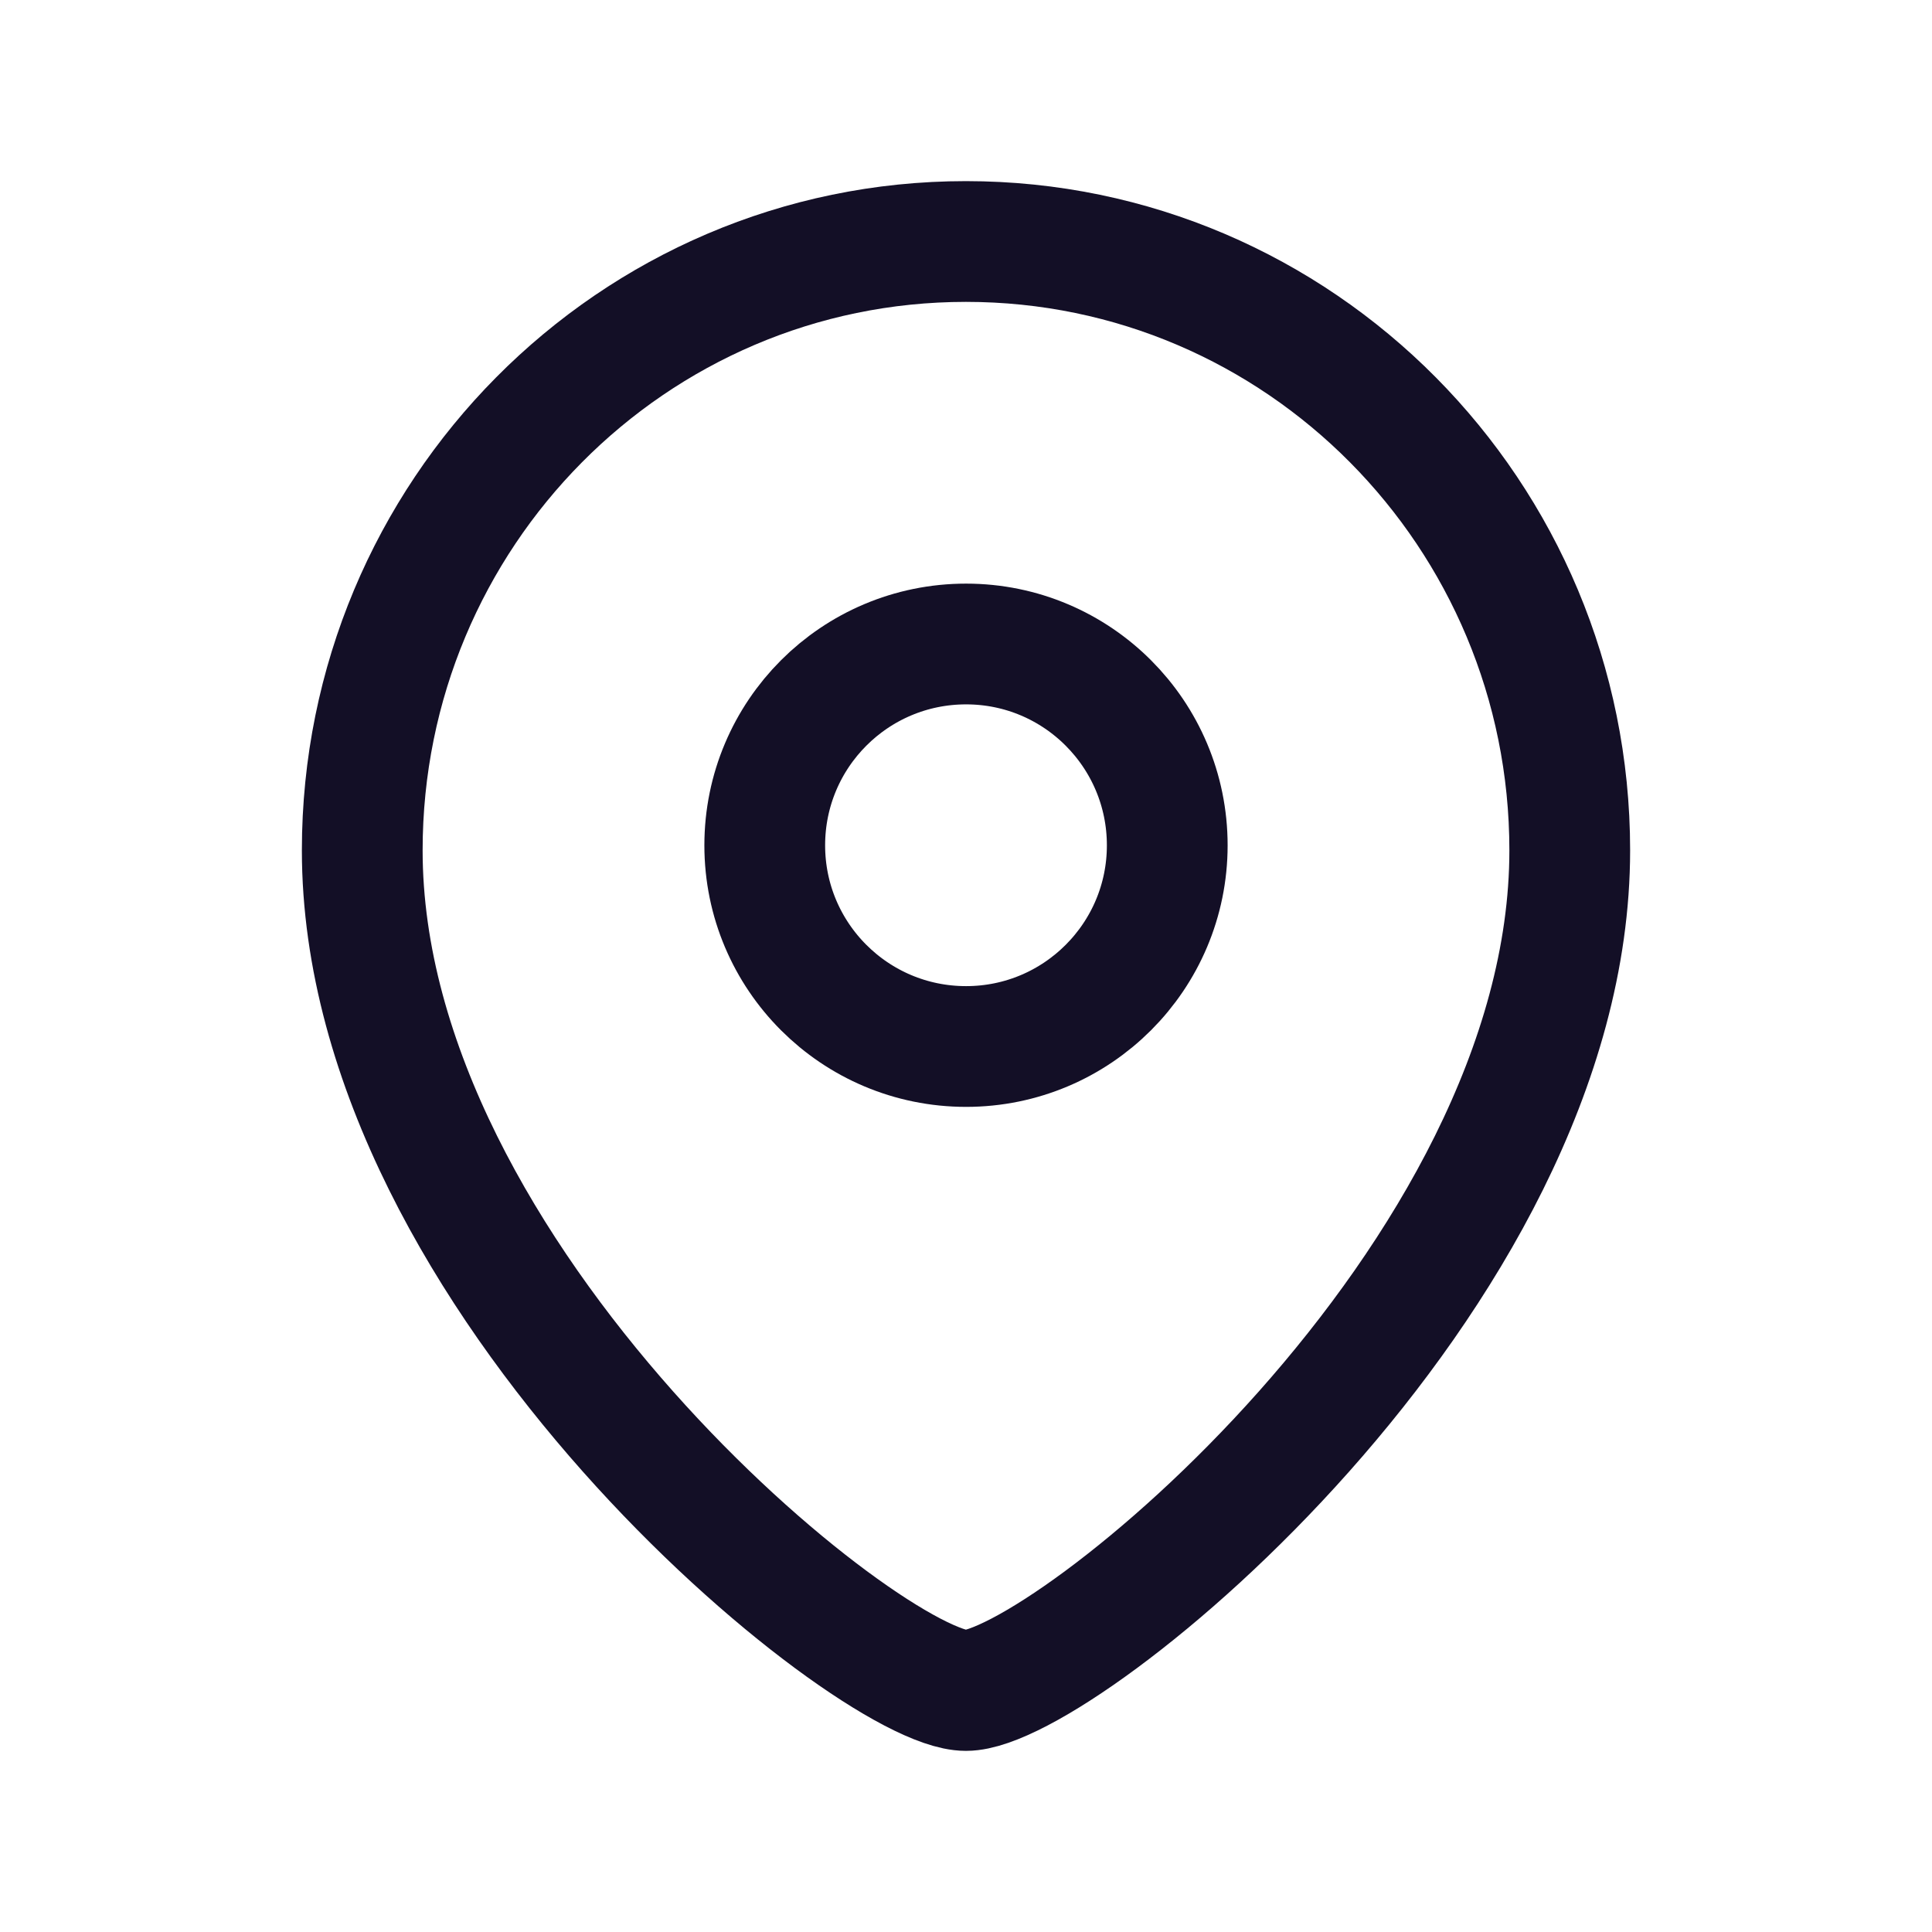
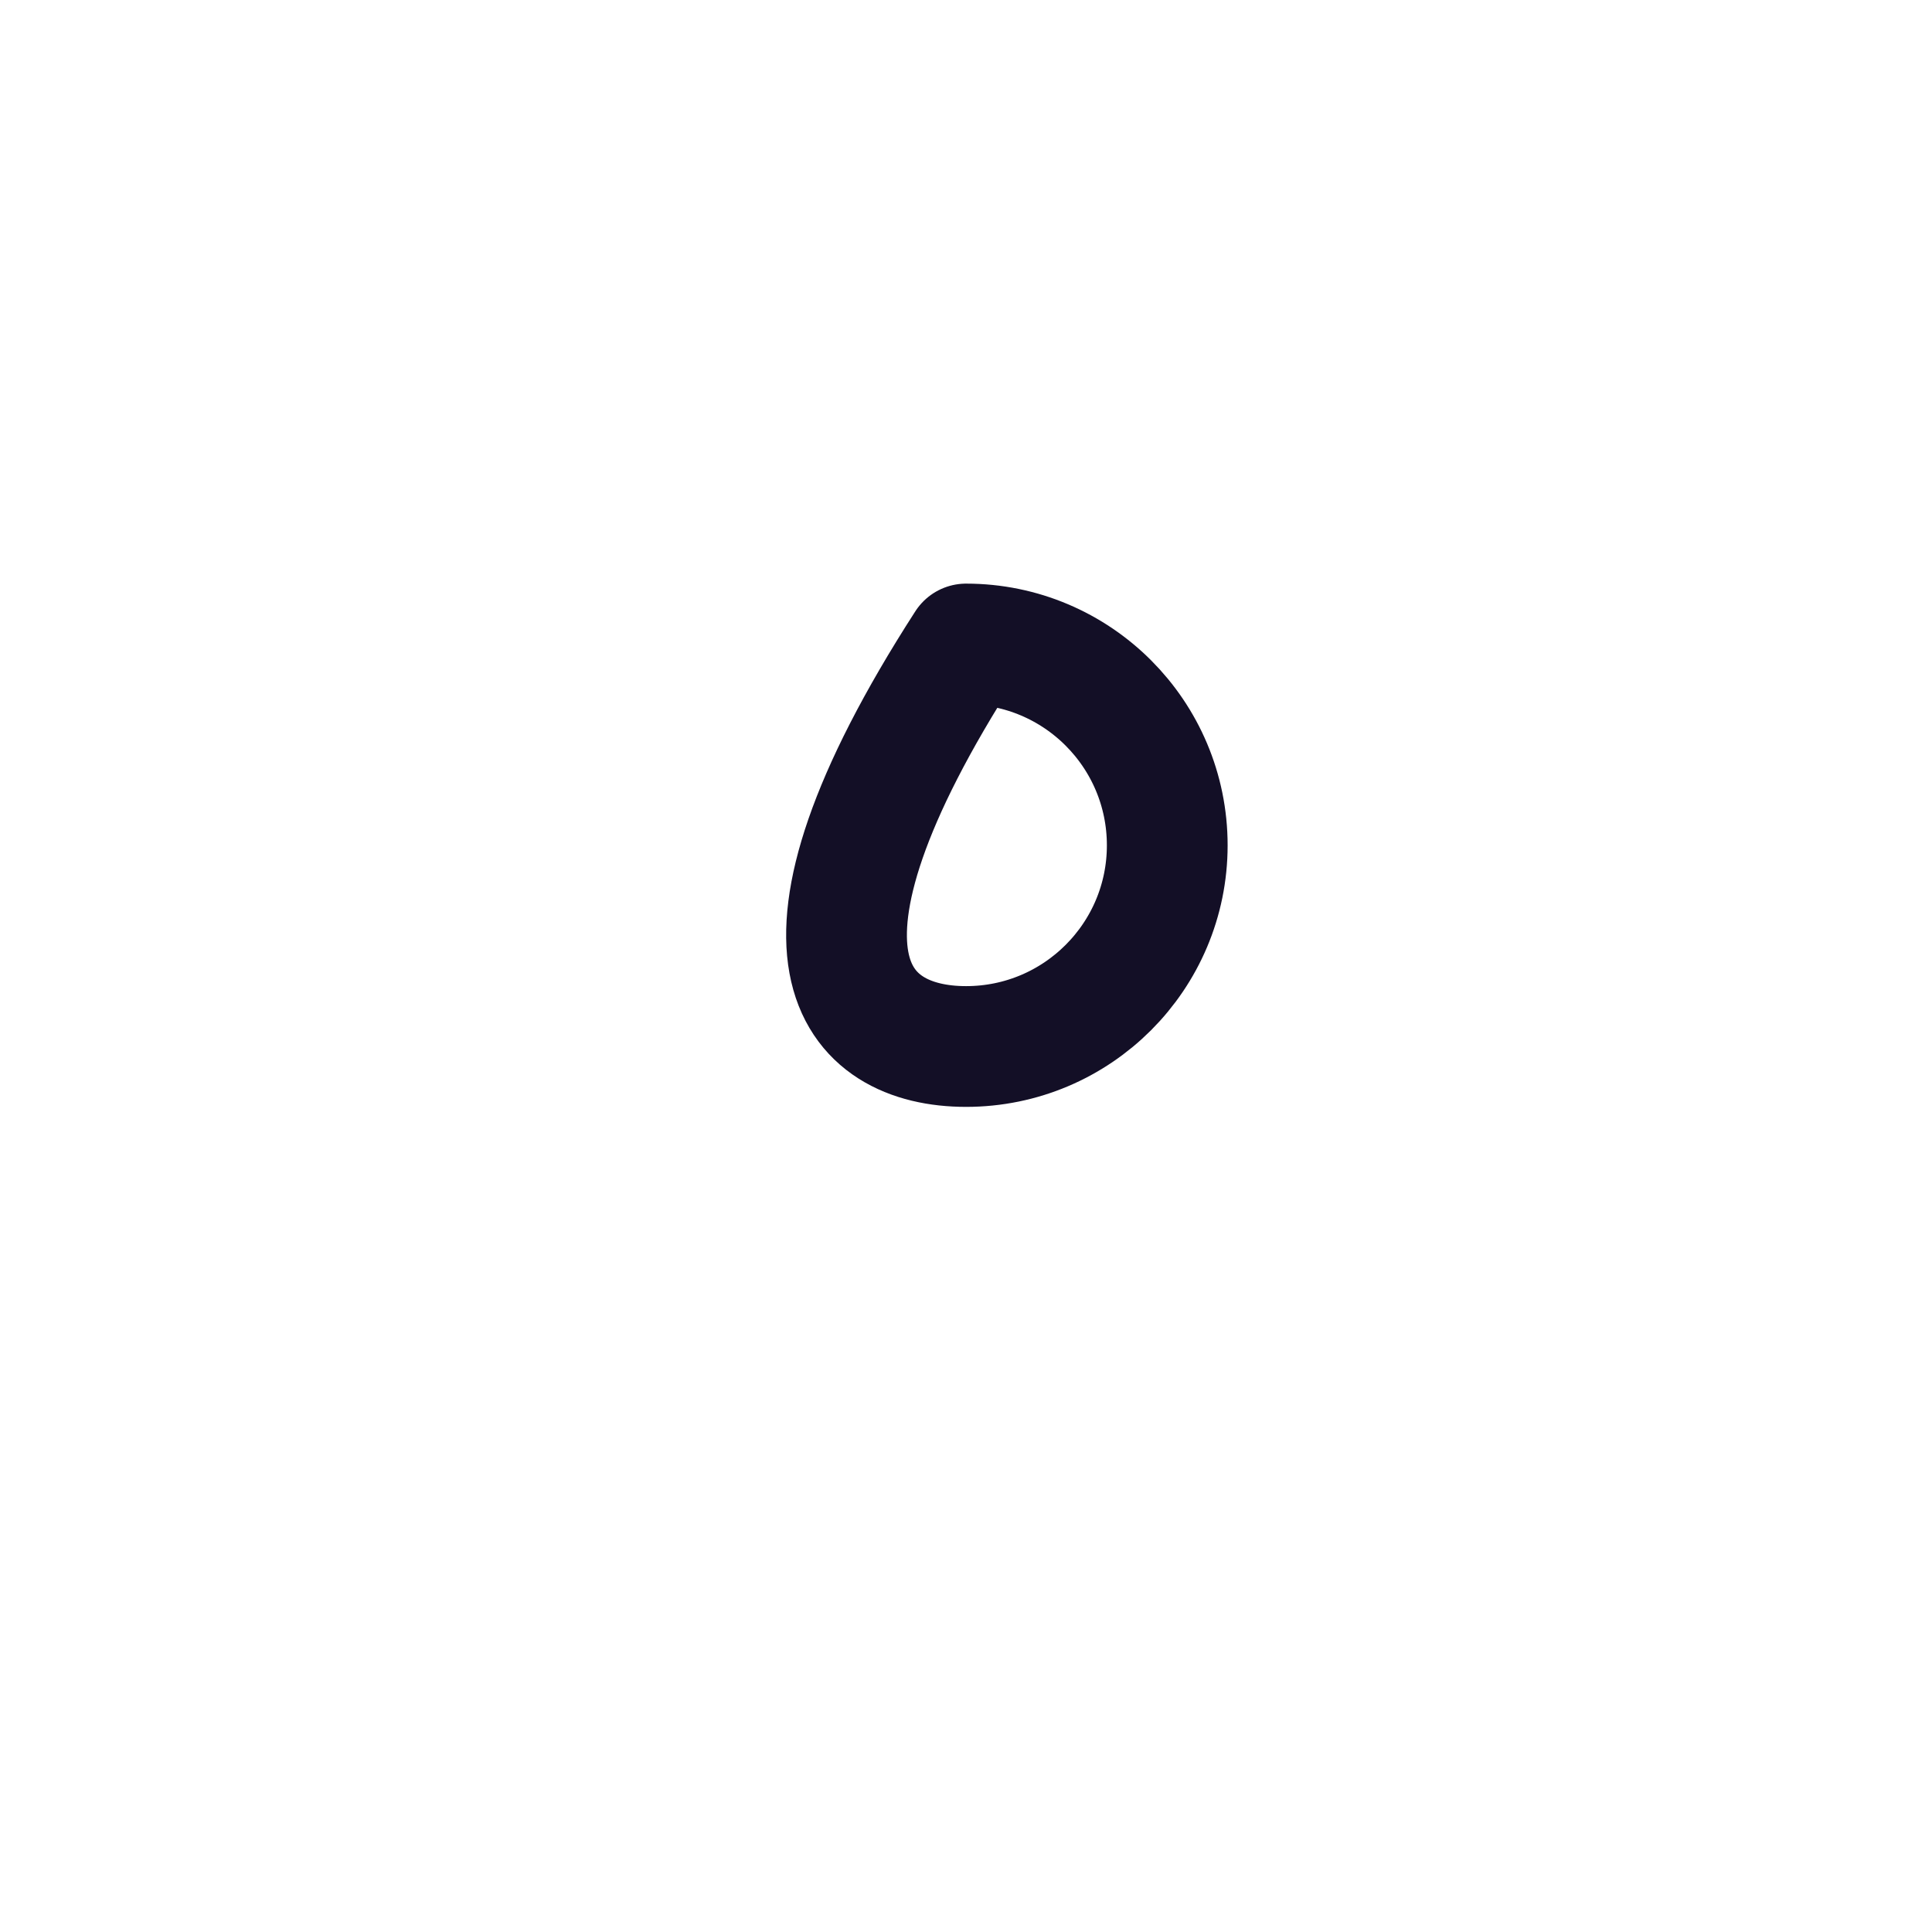
<svg xmlns="http://www.w3.org/2000/svg" width="24" height="24" viewBox="0 0 24 24" fill="none">
  <g id="Iconly/Light/Location">
    <g id="Location">
-       <path id="Stroke 1" fill-rule="evenodd" clip-rule="evenodd" d="M14.5 10.501C14.5 9.119 13.381 8 12.001 8C10.619 8 9.5 9.119 9.5 10.501C9.5 11.881 10.619 13 12.001 13C13.381 13 14.5 11.881 14.5 10.501Z" stroke="#130F26" stroke-width="1.5" stroke-linecap="round" stroke-linejoin="round" />
-       <path id="Stroke 3" fill-rule="evenodd" clip-rule="evenodd" d="M11.999 21C10.801 21 4.5 15.898 4.5 10.563C4.5 6.387 7.857 3 11.999 3C16.142 3 19.5 6.387 19.5 10.563C19.5 15.898 13.198 21 11.999 21Z" stroke="#130F26" stroke-width="1.5" stroke-linecap="round" stroke-linejoin="round" />
+       <path id="Stroke 1" fill-rule="evenodd" clip-rule="evenodd" d="M14.5 10.501C14.5 9.119 13.381 8 12.001 8C9.5 11.881 10.619 13 12.001 13C13.381 13 14.5 11.881 14.5 10.501Z" stroke="#130F26" stroke-width="1.5" stroke-linecap="round" stroke-linejoin="round" />
    </g>
  </g>
</svg>